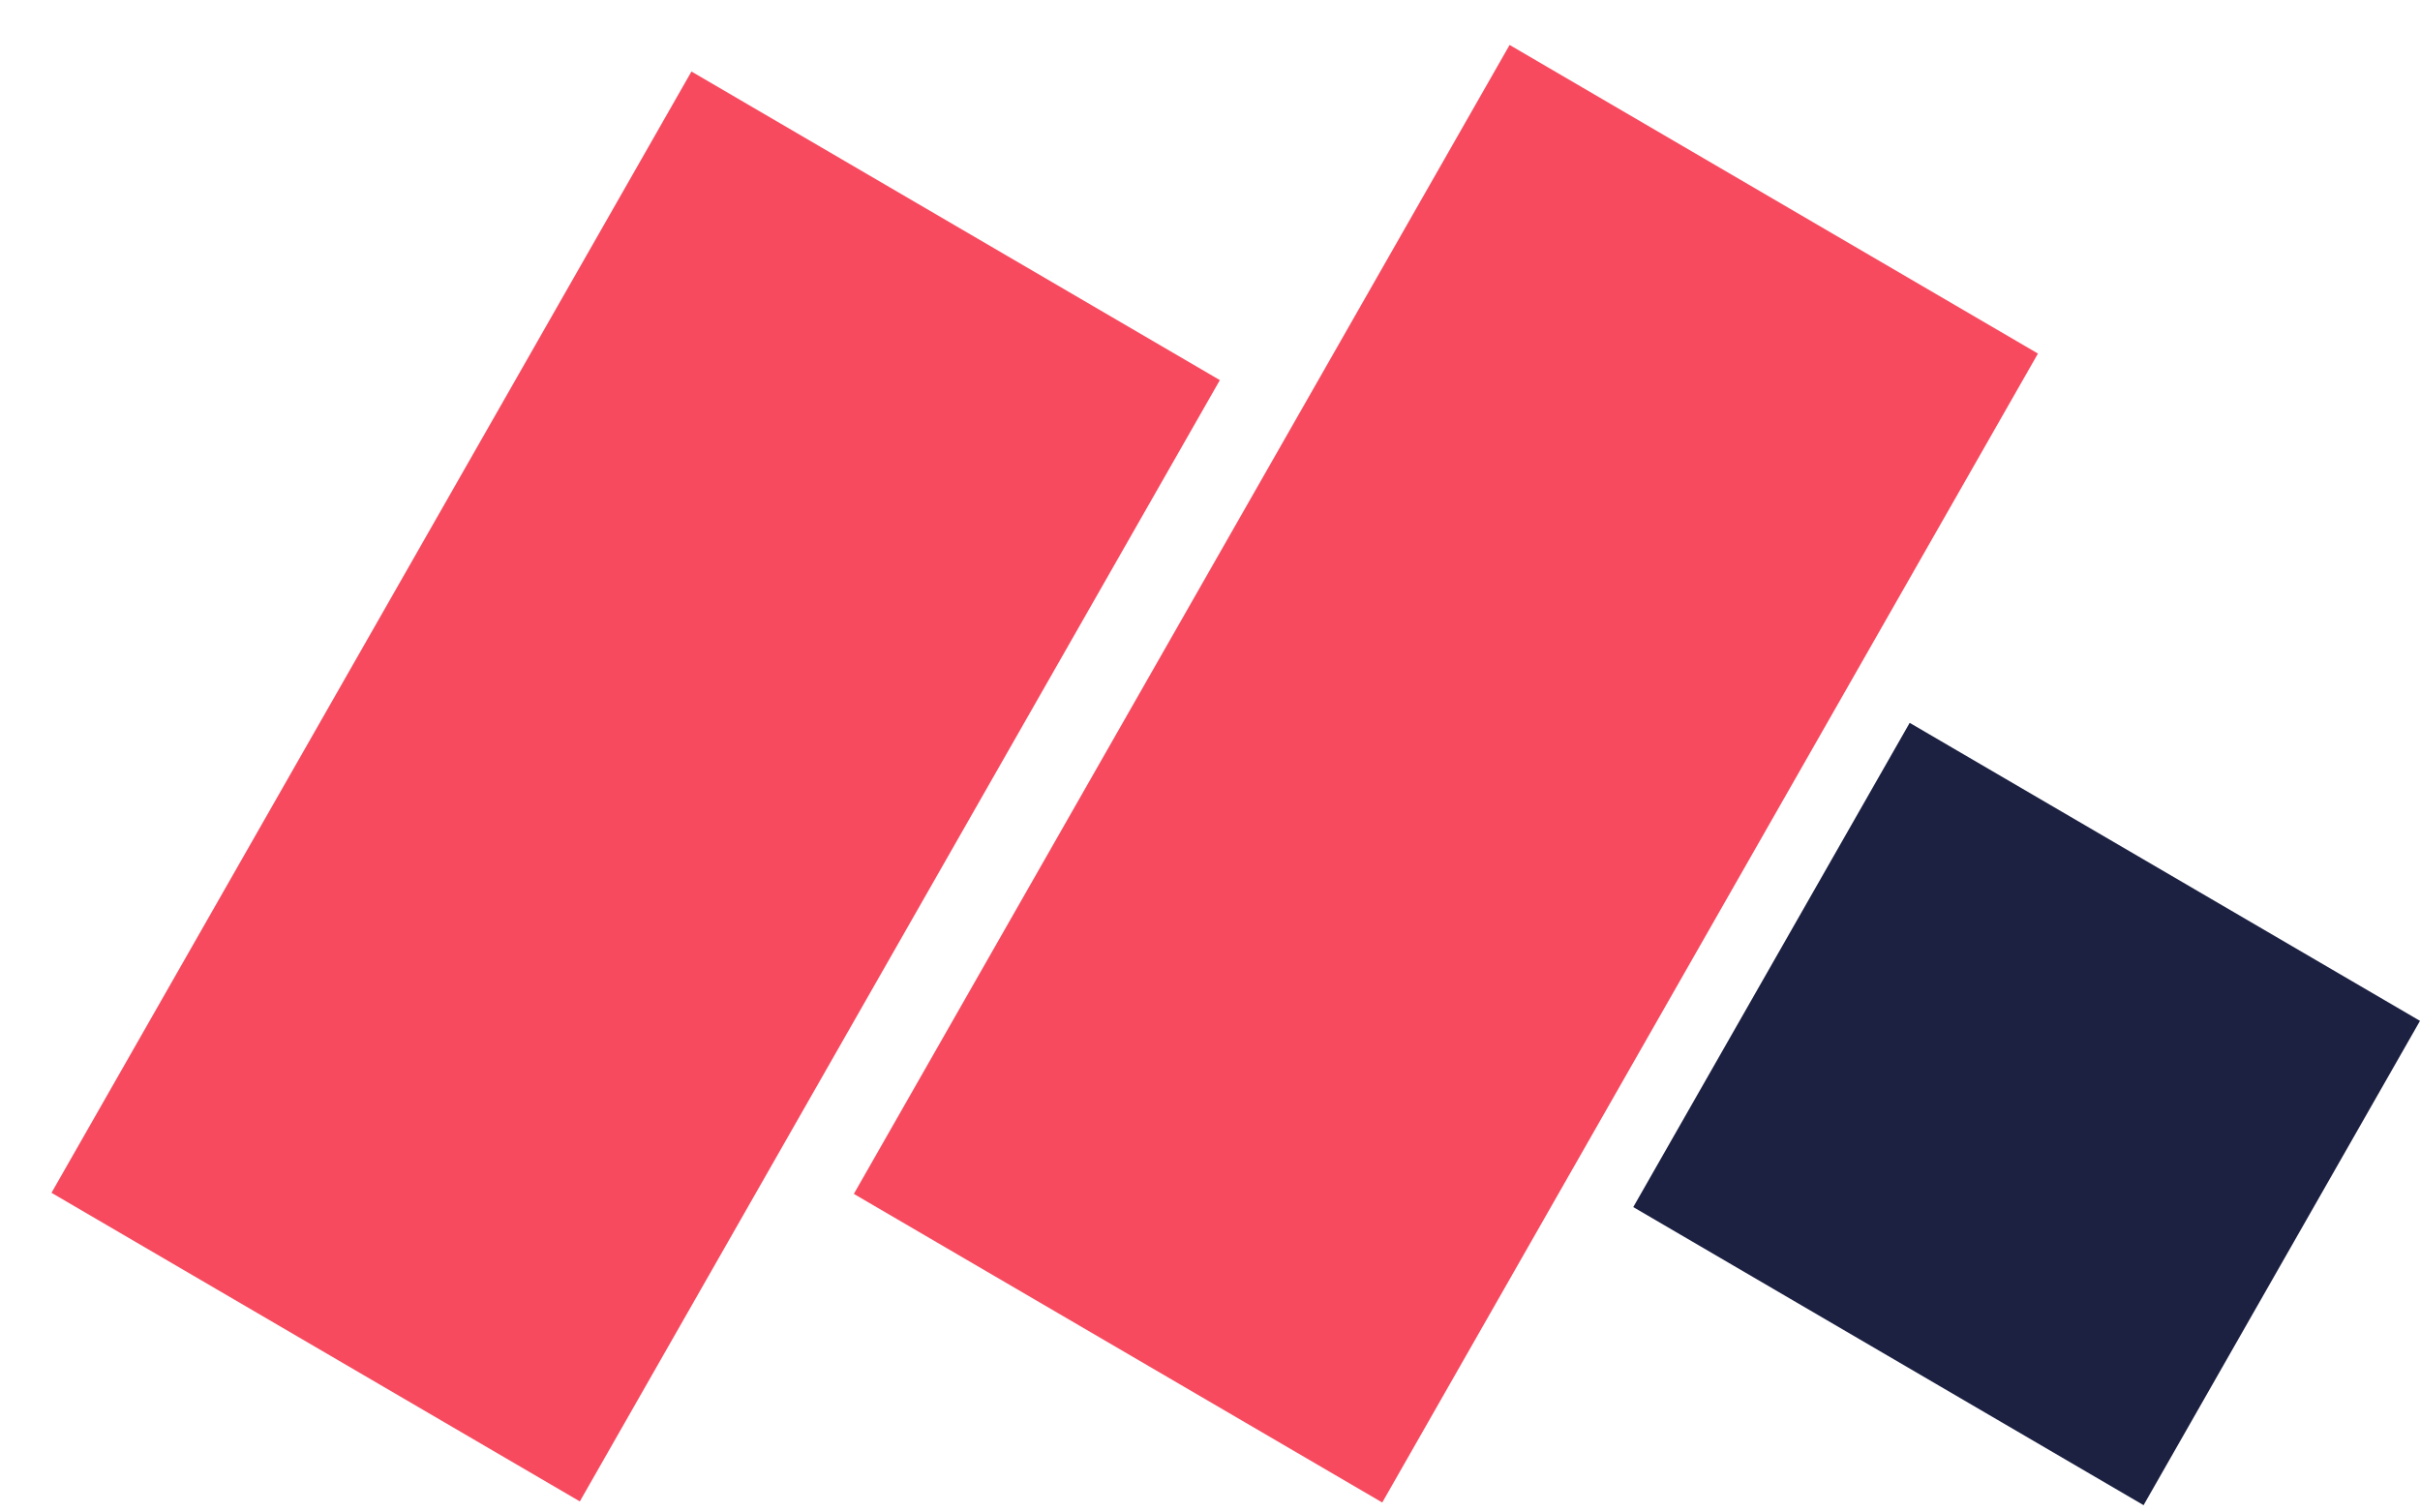
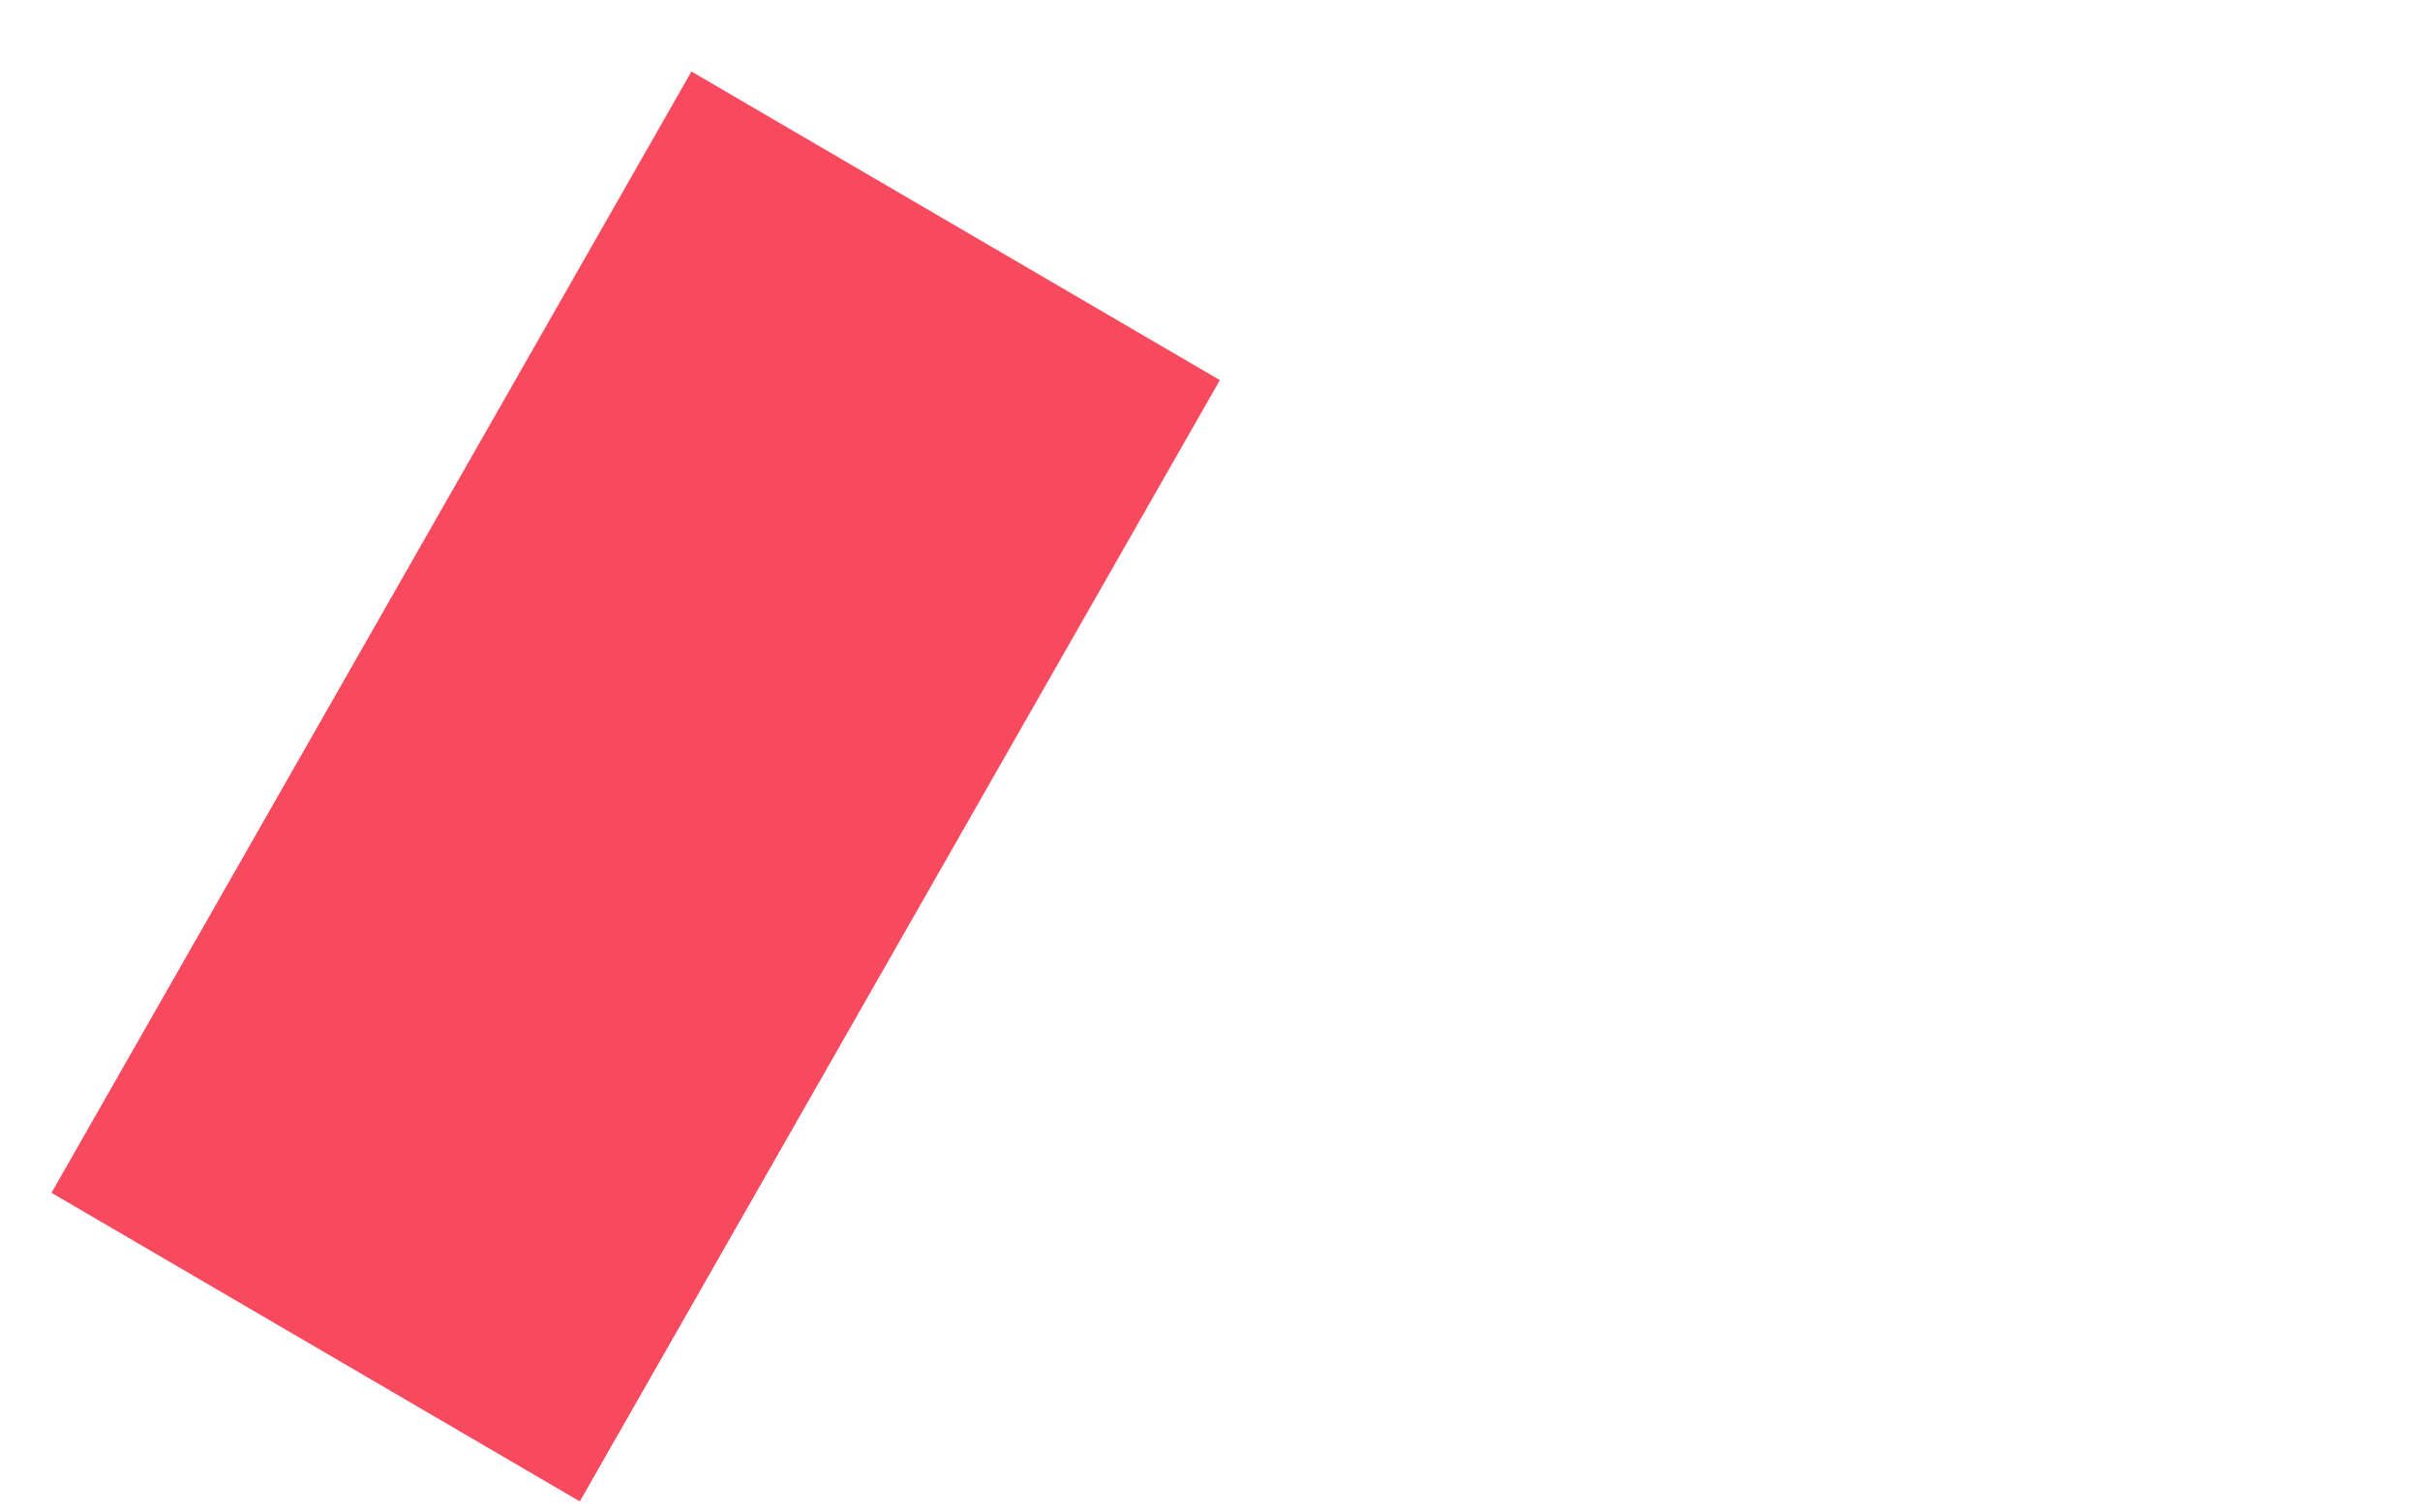
<svg xmlns="http://www.w3.org/2000/svg" width="40" height="25" viewBox="0 0 40 25" fill="none">
-   <path d="M24.952 0.743L33.685 5.844L22.847 24.835L14.113 19.734L24.952 0.743Z" fill="#F74A5F" />
-   <path d="M11.429 1.182L20.163 6.283L9.584 24.817L0.851 19.716L11.429 1.182Z" fill="#F74A5F" />
-   <path d="M31.565 11.948L40 16.874L35.431 24.879L26.996 19.952L31.565 11.948Z" fill="#1C2142" />
+   <path d="M11.429 1.182L20.163 6.283L9.584 24.817L0.851 19.716L11.429 1.182" fill="#F74A5F" />
</svg>